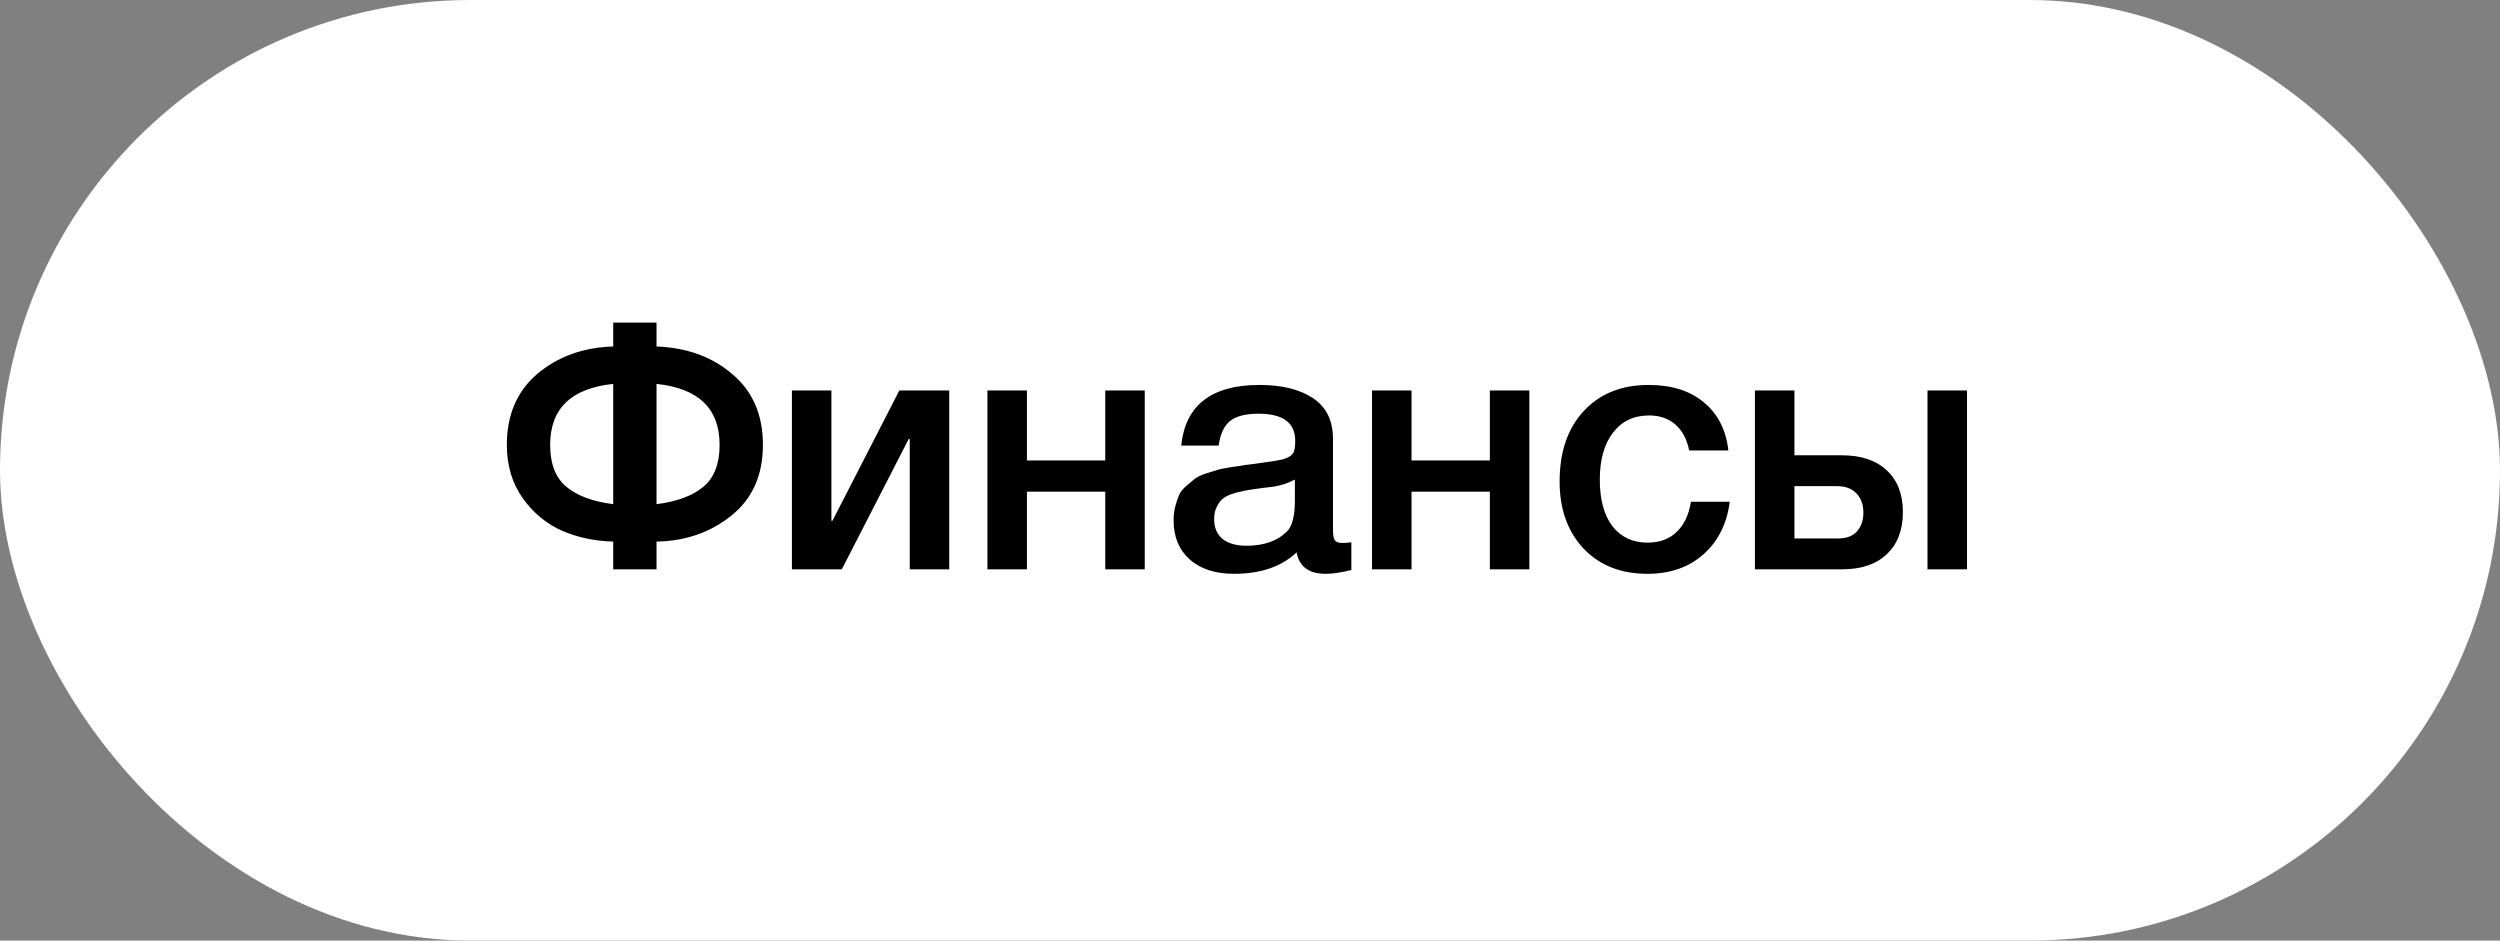
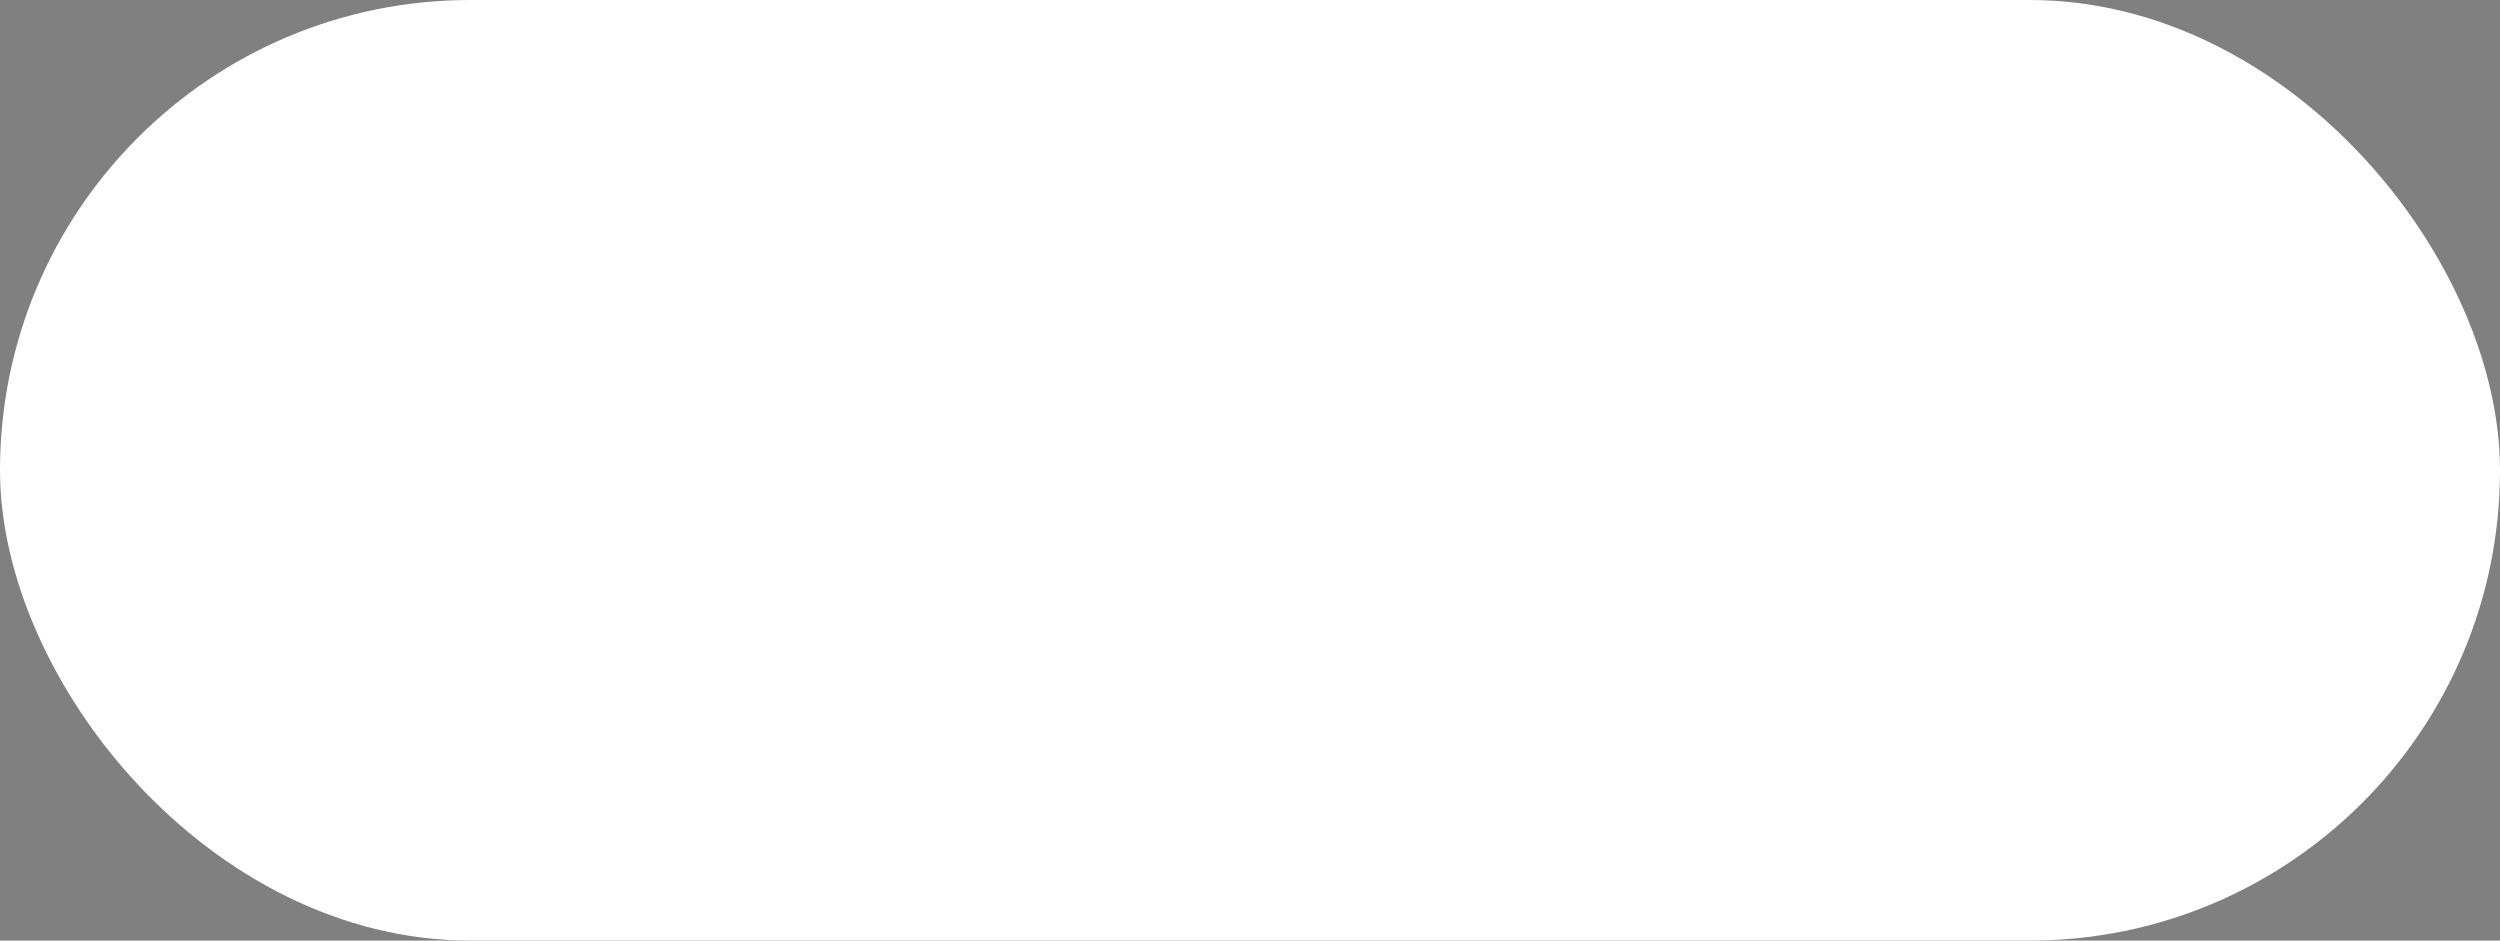
<svg xmlns="http://www.w3.org/2000/svg" width="101" height="38" viewBox="0 0 101 38" fill="none">
  <rect x="0" y="0" width="101" height="38" fill="#808080" stroke="none" />
  <rect width="101" height="38" rx="19" fill="white" />
-   <path d="M30.822 17.974C30.822 19.197 30.397 20.149 29.548 20.83C28.699 21.511 27.691 21.861 26.524 21.88V23H24.774V21.88C24.037 21.861 23.351 21.717 22.716 21.446C22.081 21.166 21.549 20.727 21.12 20.13C20.691 19.523 20.476 18.805 20.476 17.974C20.476 16.761 20.887 15.804 21.708 15.104C22.539 14.404 23.561 14.035 24.774 13.998V13.032H26.524V13.998C27.756 14.045 28.778 14.418 29.59 15.118C30.411 15.809 30.822 16.761 30.822 17.974ZM29.072 17.974C29.072 16.509 28.223 15.687 26.524 15.51V20.368C27.345 20.265 27.975 20.032 28.414 19.668C28.853 19.304 29.072 18.739 29.072 17.974ZM24.774 20.368V15.51C23.075 15.687 22.226 16.509 22.226 17.974C22.226 18.739 22.445 19.304 22.884 19.668C23.323 20.032 23.953 20.265 24.774 20.368ZM34.009 23H31.993V15.776H33.589V21.04H33.631L36.333 15.776H38.349V23H36.753V17.736H36.711L34.009 23ZM41.488 23H39.892V15.776H41.488V18.604H44.652V15.776H46.248V23H44.652V19.864H41.488V23ZM47.721 18.002C47.889 16.369 48.944 15.552 50.885 15.552C51.79 15.552 52.509 15.729 53.041 16.084C53.582 16.439 53.853 16.989 53.853 17.736V21.404C53.853 21.609 53.876 21.749 53.923 21.824C53.979 21.899 54.082 21.936 54.231 21.936C54.343 21.936 54.464 21.927 54.595 21.908V23.028C54.184 23.131 53.839 23.182 53.559 23.182C52.878 23.182 52.486 22.893 52.383 22.314C51.776 22.893 50.932 23.182 49.849 23.182C49.102 23.182 48.51 22.991 48.071 22.608C47.632 22.216 47.413 21.689 47.413 21.026C47.413 20.821 47.436 20.629 47.483 20.452C47.53 20.275 47.581 20.121 47.637 19.99C47.702 19.859 47.8 19.738 47.931 19.626C48.071 19.514 48.183 19.421 48.267 19.346C48.36 19.271 48.505 19.201 48.701 19.136C48.906 19.071 49.056 19.024 49.149 18.996C49.252 18.959 49.424 18.921 49.667 18.884C49.91 18.847 50.068 18.823 50.143 18.814C50.227 18.795 50.395 18.772 50.647 18.744C51.216 18.669 51.604 18.609 51.809 18.562C52.014 18.506 52.154 18.427 52.229 18.324C52.294 18.249 52.327 18.077 52.327 17.806C52.327 17.078 51.832 16.714 50.843 16.714C50.32 16.714 49.938 16.812 49.695 17.008C49.452 17.204 49.298 17.535 49.233 18.002H47.721ZM52.313 19.374C52.192 19.439 52.052 19.5 51.893 19.556C51.734 19.603 51.604 19.635 51.501 19.654C51.408 19.663 51.254 19.682 51.039 19.71C50.834 19.738 50.698 19.757 50.633 19.766C50.437 19.794 50.283 19.822 50.171 19.85C50.059 19.869 49.919 19.906 49.751 19.962C49.592 20.018 49.466 20.088 49.373 20.172C49.289 20.247 49.214 20.354 49.149 20.494C49.084 20.625 49.051 20.783 49.051 20.97C49.051 21.315 49.163 21.581 49.387 21.768C49.62 21.955 49.942 22.048 50.353 22.048C51.062 22.048 51.608 21.857 51.991 21.474C52.206 21.259 52.313 20.844 52.313 20.228V19.374ZM57.026 23H55.43V15.776H57.026V18.604H60.19V15.776H61.786V23H60.19V19.864H57.026V23ZM69.882 20.27C69.769 21.157 69.415 21.866 68.817 22.398C68.22 22.921 67.469 23.182 66.564 23.182C65.481 23.182 64.618 22.841 63.974 22.16C63.33 21.469 63.008 20.569 63.008 19.458C63.008 18.263 63.33 17.316 63.974 16.616C64.627 15.907 65.504 15.552 66.606 15.552C67.529 15.552 68.272 15.785 68.832 16.252C69.401 16.719 69.732 17.367 69.826 18.198H68.243C68.15 17.741 67.963 17.391 67.683 17.148C67.403 16.905 67.049 16.784 66.62 16.784C66.004 16.784 65.518 17.017 65.163 17.484C64.809 17.941 64.632 18.571 64.632 19.374C64.632 20.177 64.799 20.802 65.135 21.25C65.481 21.698 65.957 21.922 66.564 21.922C67.04 21.922 67.427 21.782 67.725 21.502C68.034 21.213 68.23 20.802 68.314 20.27H69.882ZM77.871 15.776H79.467V23H77.871V15.776ZM76.233 19.01C76.662 19.411 76.877 19.971 76.877 20.69C76.877 21.409 76.662 21.973 76.233 22.384C75.803 22.795 75.201 23 74.427 23H70.899V15.776H72.495V18.394H74.413C75.197 18.394 75.803 18.599 76.233 19.01ZM75.281 20.718C75.281 20.391 75.187 20.13 75.001 19.934C74.814 19.738 74.553 19.64 74.217 19.64H72.495V21.754H74.245C74.59 21.754 74.847 21.661 75.015 21.474C75.192 21.278 75.281 21.026 75.281 20.718Z" fill="black" />
</svg>